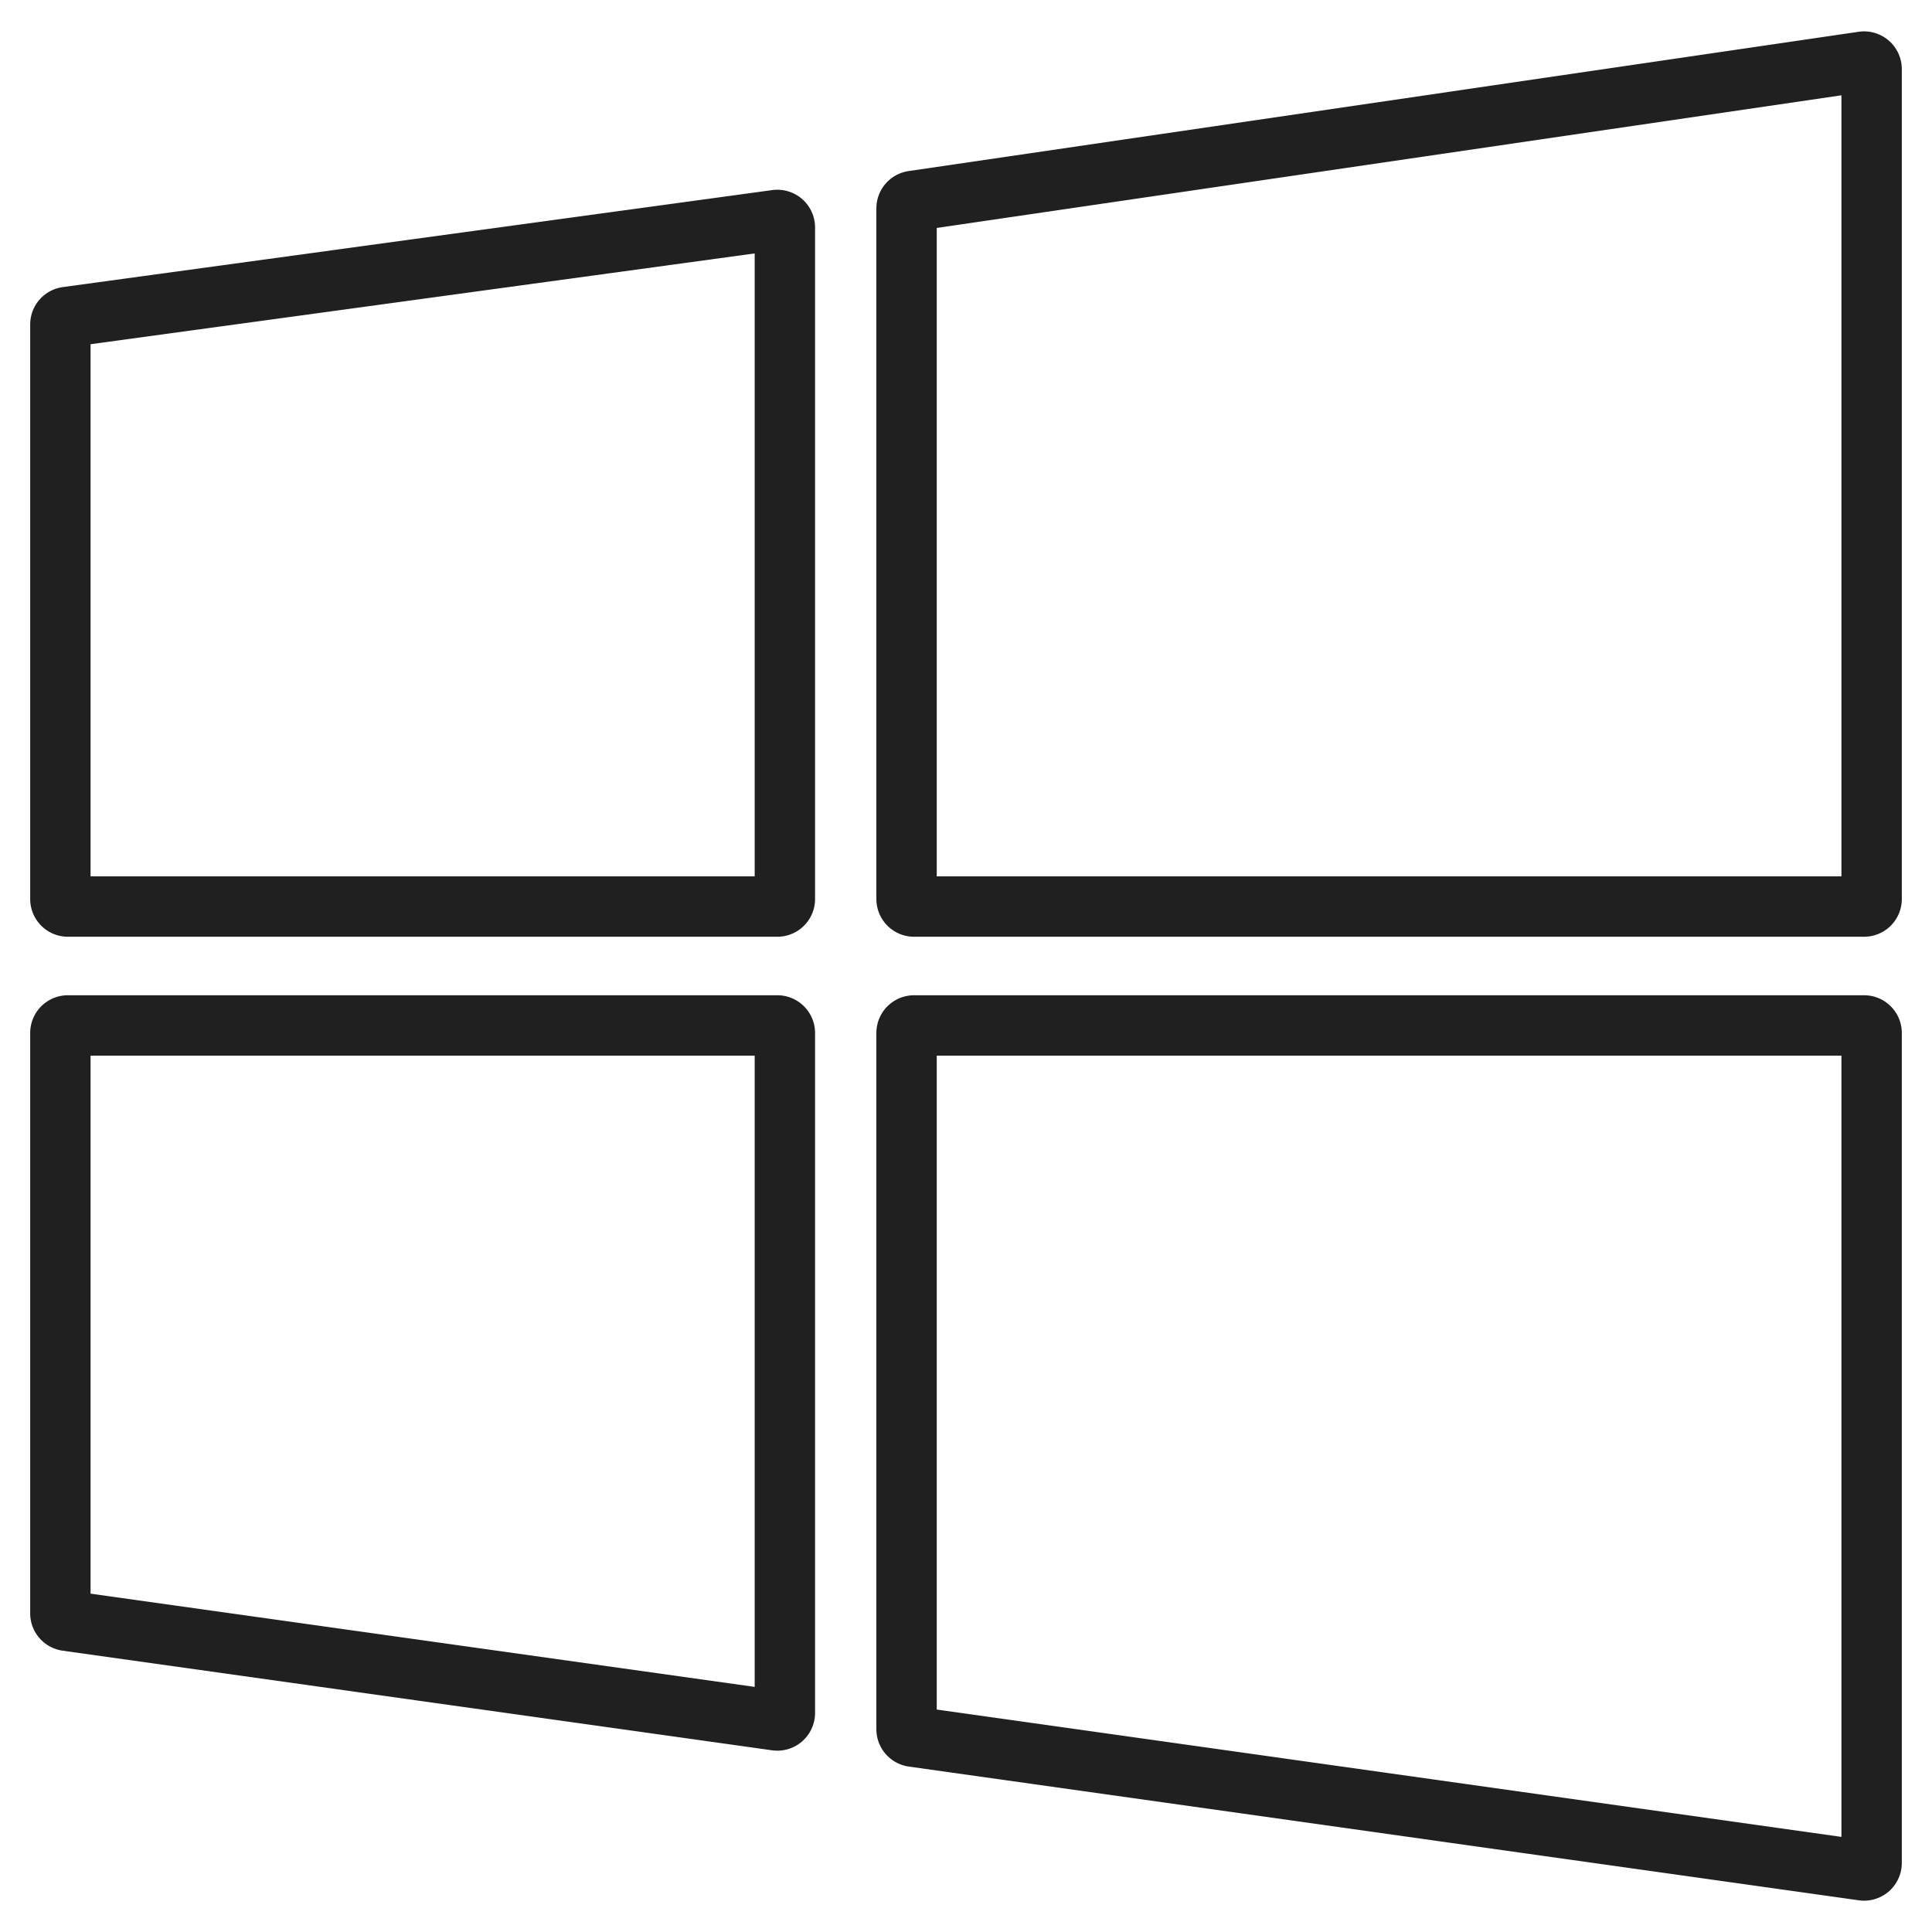
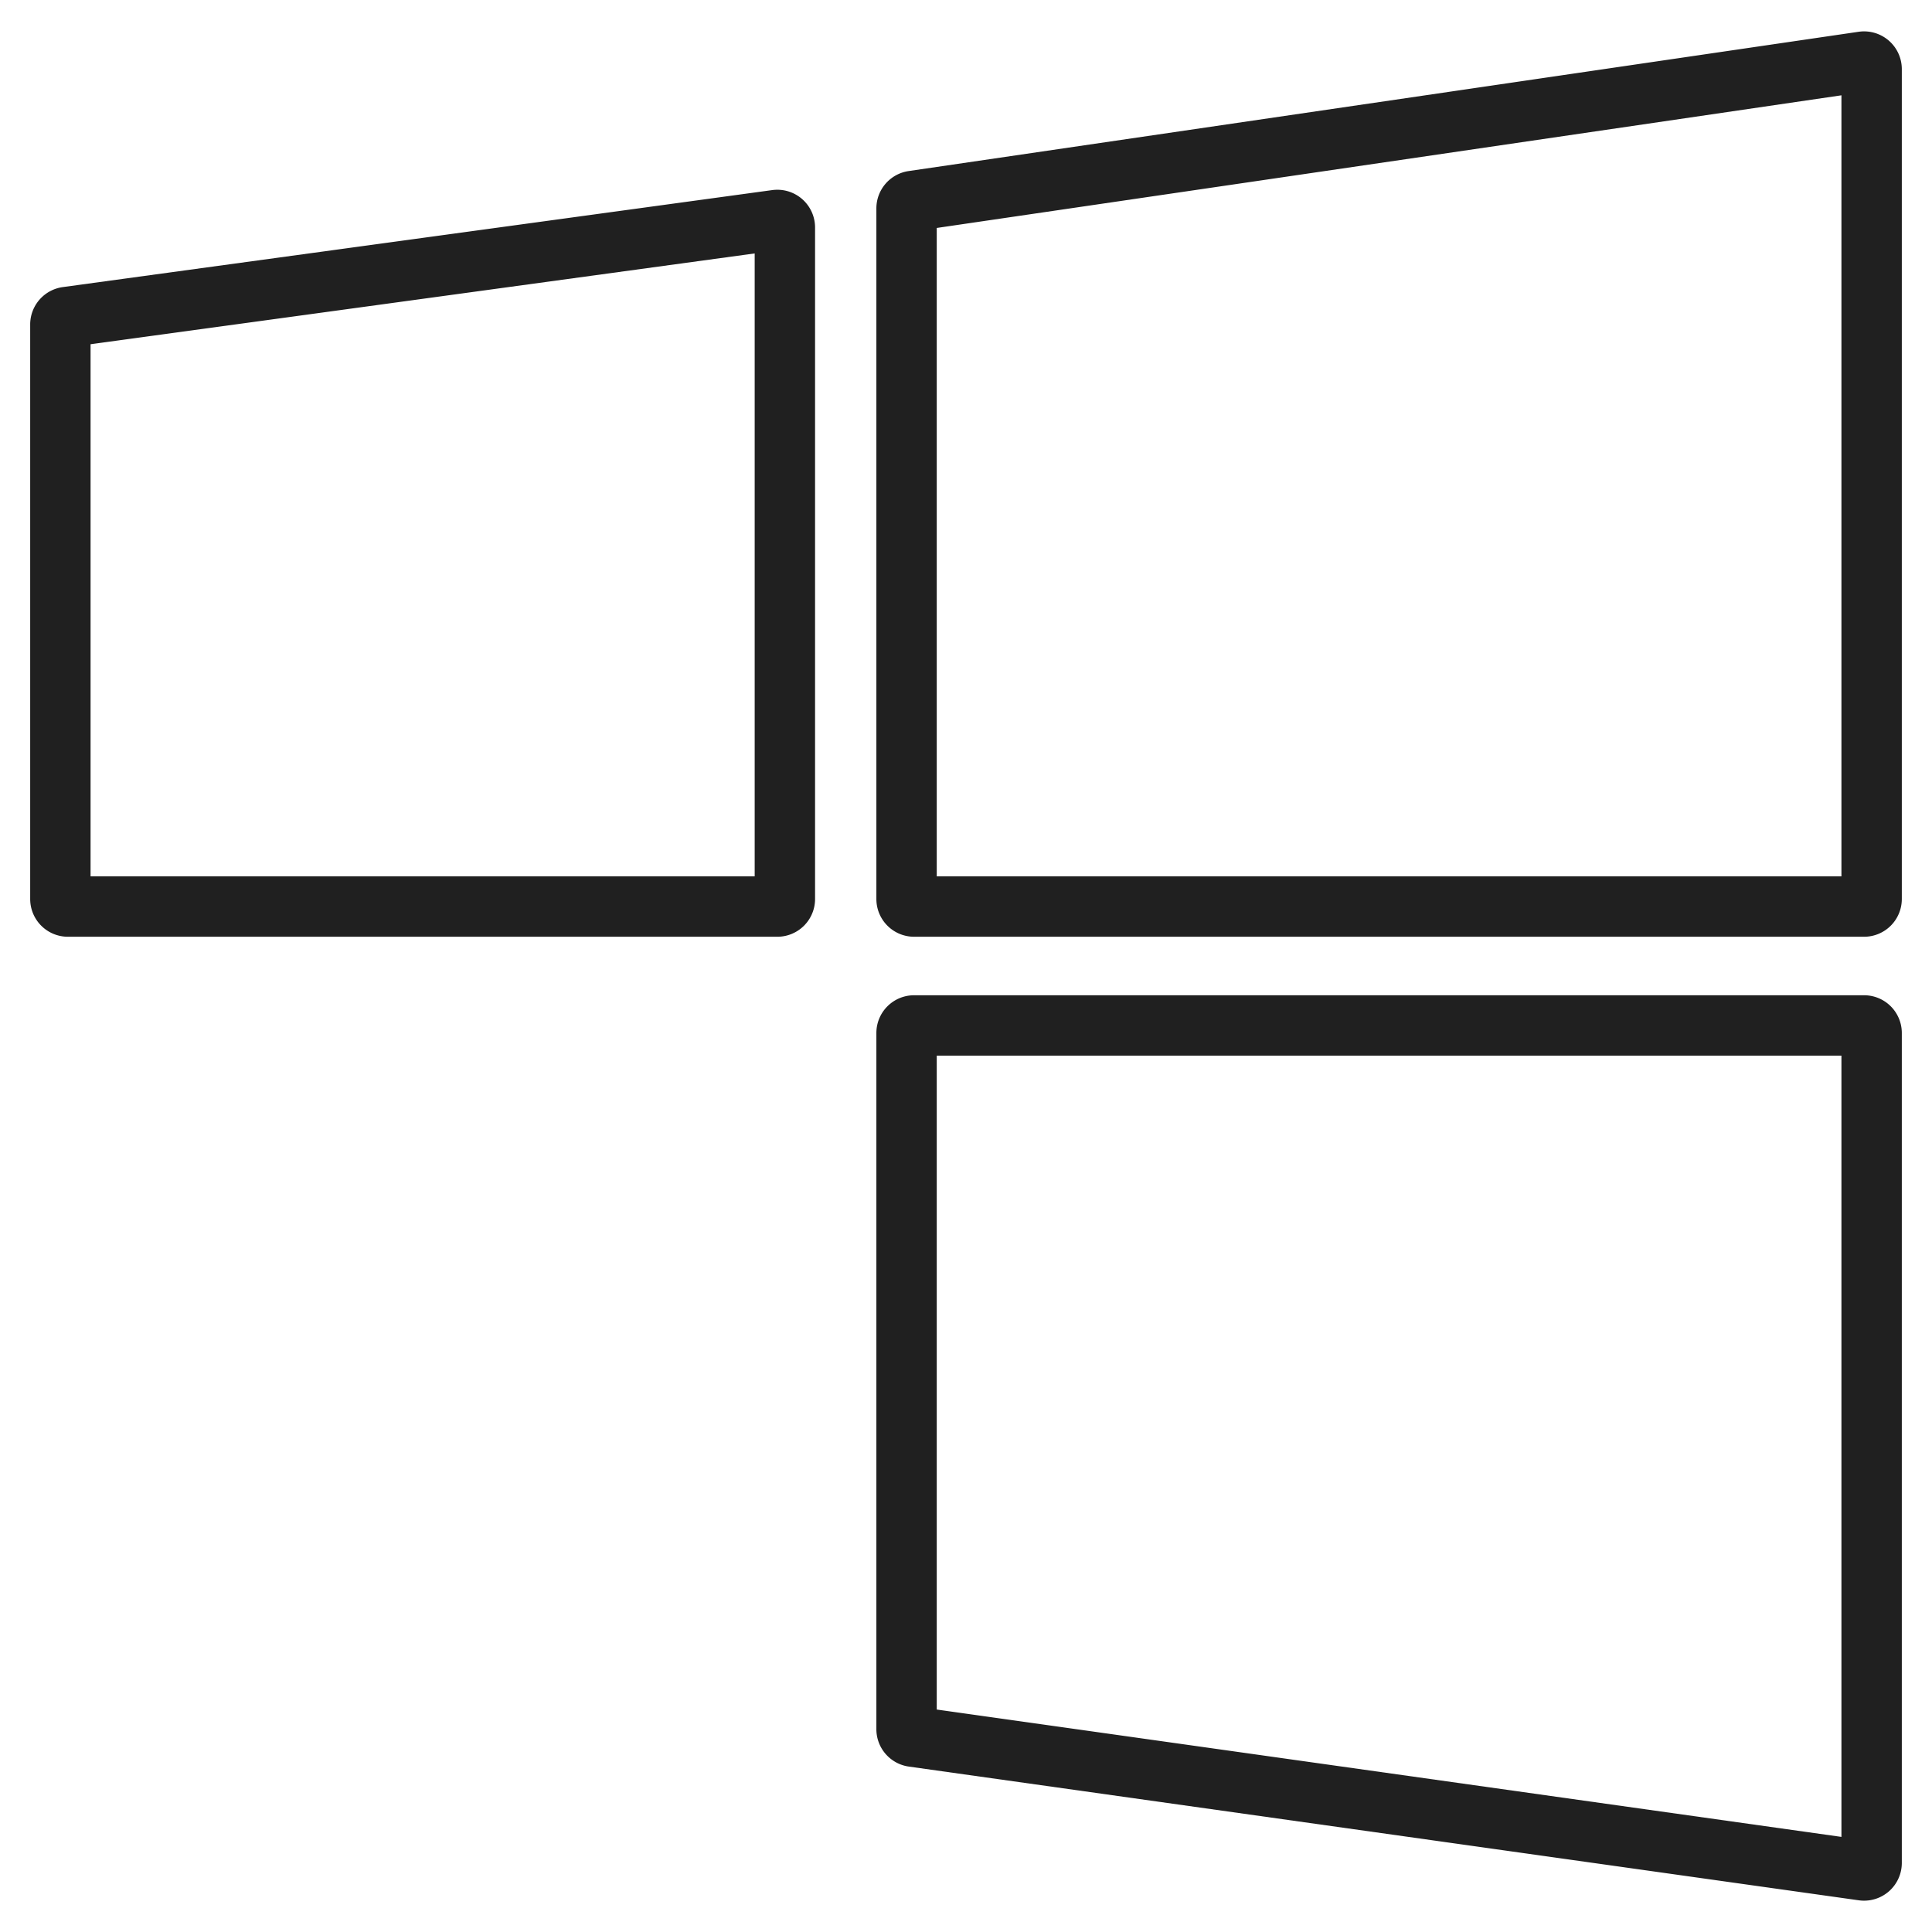
<svg xmlns="http://www.w3.org/2000/svg" viewBox="0 0 64 64" aria-labelledby="title" aria-describedby="desc" role="img">
  <title>Windows</title>
  <desc>A line styled icon from Orion Icon Library.</desc>
  <path data-name="layer2" d="M2 29.781V10.749a.25.25 0 0 1 .216-.248l23.5-3.213a.25.25 0 0 1 .284.248v22.245a.25.25 0 0 1-.25.25H2.25a.25.25 0 0 1-.25-.25z" fill="none" stroke="#202020" stroke-linecap="round" stroke-miterlimit="10" stroke-width="2" stroke-linejoin="round" />
  <path data-name="layer1" d="M30.245 6.656l31.469-4.614a.25.25 0 0 1 .286.247v27.492a.25.25 0 0 1-.25.25H30.281a.25.25 0 0 1-.25-.25V6.9a.25.25 0 0 1 .214-.244z" fill="none" stroke="#202020" stroke-linecap="round" stroke-miterlimit="10" stroke-width="2" stroke-linejoin="round" />
  <path data-name="layer2" d="M62 34.219v27.493a.25.25 0 0 1-.285.248l-31.469-4.43a.25.25 0 0 1-.215-.248V34.219a.25.25 0 0 1 .25-.25H61.75a.25.25 0 0 1 .25.25z" fill="none" stroke="#202020" stroke-linecap="round" stroke-miterlimit="10" stroke-width="2" stroke-linejoin="round" />
-   <path data-name="layer1" d="M25.715 56.991l-23.5-3.3A.25.25 0 0 1 2 53.439v-19.22a.25.25 0 0 1 .25-.25h23.5a.25.25 0 0 1 .25.25v22.525a.25.25 0 0 1-.285.247z" fill="none" stroke="#202020" stroke-linecap="round" stroke-miterlimit="10" stroke-width="2" stroke-linejoin="round" />
</svg>